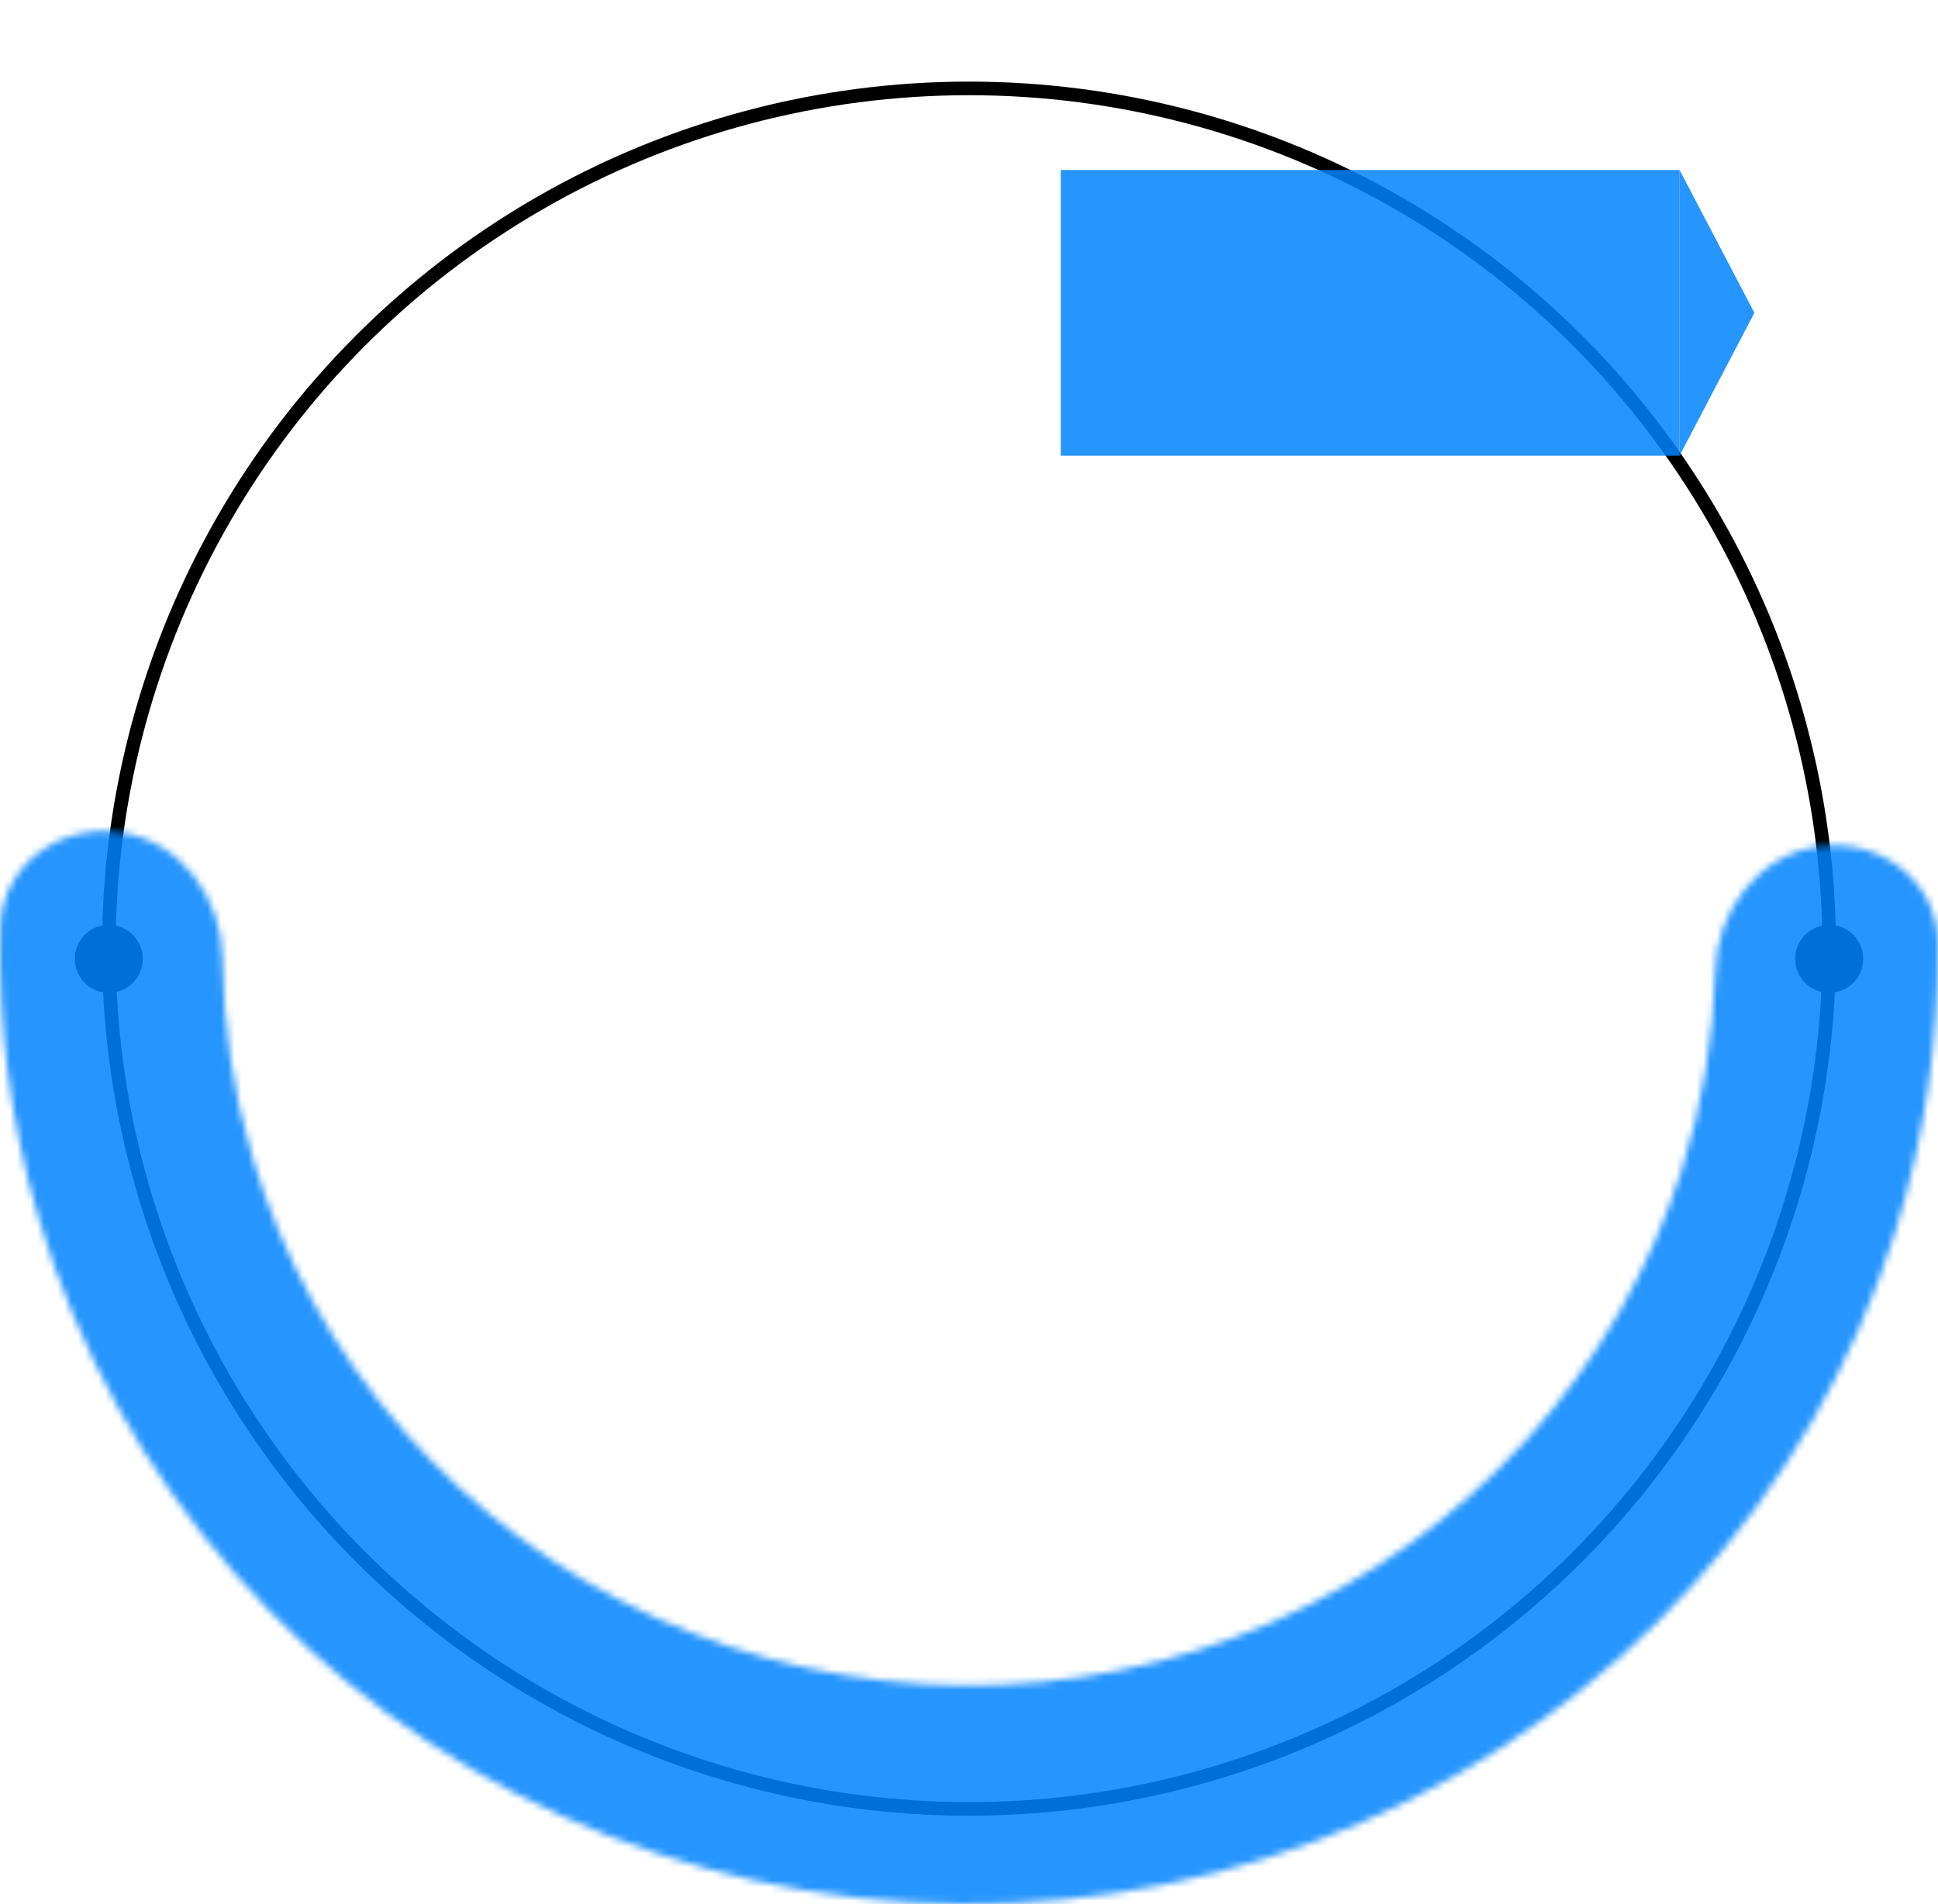
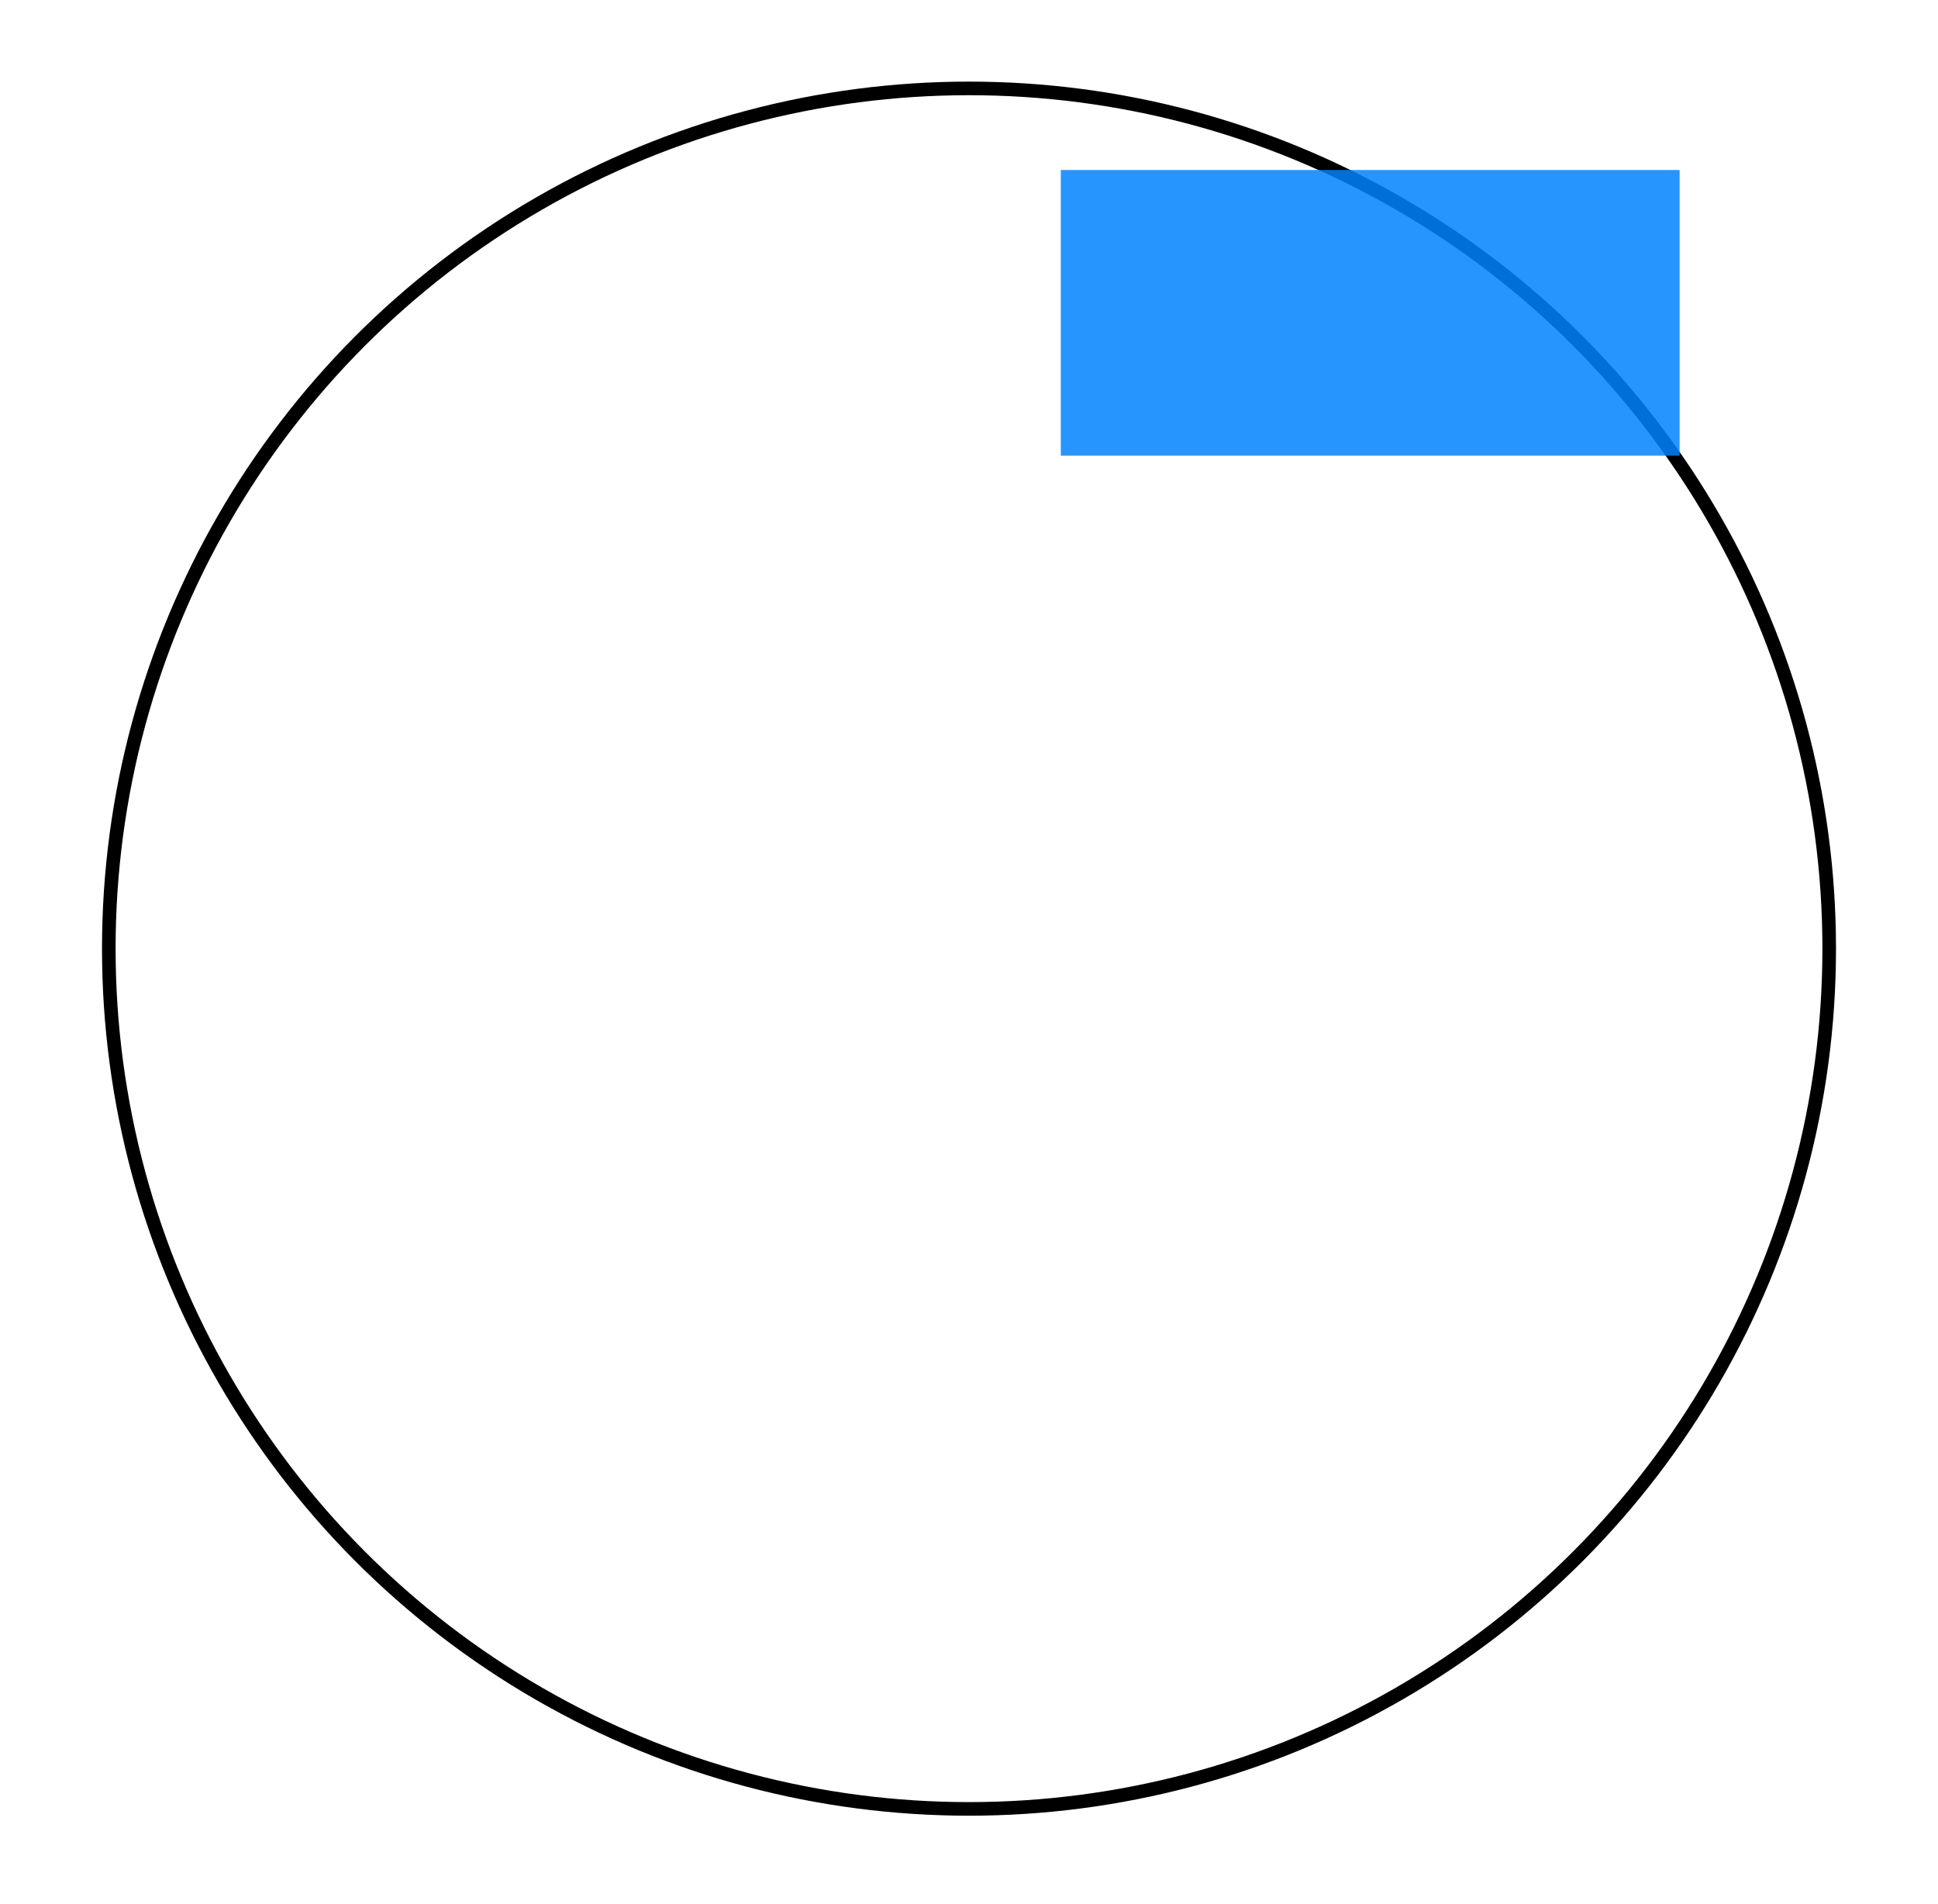
<svg xmlns="http://www.w3.org/2000/svg" width="285" height="280" viewBox="0 0 285 280" fill="none">
  <circle cx="142.5" cy="139.5" r="126.5" stroke="black" stroke-width="2" />
-   <circle cx="16" cy="141" r="5" fill="black" />
-   <circle cx="269" cy="141" r="5" fill="black" />
  <mask id="path-4-inside-1" fill="white">
-     <path d="M267.706 124.432C276.646 123.321 284.906 129.657 284.994 138.665C285.134 153.124 282.994 167.55 278.619 181.424C272.606 200.498 262.508 218.087 249.005 233.012C235.502 247.936 218.905 259.85 200.33 267.953C181.754 276.057 161.628 280.163 141.304 279.995C120.98 279.828 100.928 275.391 82.493 266.982C64.058 258.573 47.667 246.388 34.421 231.243C21.175 216.098 11.379 198.344 5.692 179.174C1.554 165.226 -0.339 150.763 0.05 136.305C0.292 127.304 8.652 121.111 17.568 122.369C26.548 123.636 32.65 131.989 32.74 141.056C32.839 150.888 34.305 160.686 37.12 170.175C41.501 184.941 49.046 198.617 59.249 210.282C69.453 221.948 82.078 231.334 96.278 237.811C110.478 244.288 125.924 247.706 141.579 247.835C157.234 247.964 172.736 244.802 187.045 238.56C201.354 232.318 214.137 223.141 224.539 211.645C234.94 200.149 242.718 186.6 247.35 171.908C250.327 162.465 251.961 152.689 252.226 142.858C252.471 133.796 258.71 125.551 267.706 124.432Z" />
-   </mask>
-   <path d="M267.706 124.432C276.646 123.321 284.906 129.657 284.994 138.665C285.134 153.124 282.994 167.55 278.619 181.424C272.606 200.498 262.508 218.087 249.005 233.012C235.502 247.936 218.905 259.85 200.33 267.953C181.754 276.057 161.628 280.163 141.304 279.995C120.98 279.828 100.928 275.391 82.493 266.982C64.058 258.573 47.667 246.388 34.421 231.243C21.175 216.098 11.379 198.344 5.692 179.174C1.554 165.226 -0.339 150.763 0.05 136.305C0.292 127.304 8.652 121.111 17.568 122.369C26.548 123.636 32.65 131.989 32.74 141.056C32.839 150.888 34.305 160.686 37.12 170.175C41.501 184.941 49.046 198.617 59.249 210.282C69.453 221.948 82.078 231.334 96.278 237.811C110.478 244.288 125.924 247.706 141.579 247.835C157.234 247.964 172.736 244.802 187.045 238.56C201.354 232.318 214.137 223.141 224.539 211.645C234.94 200.149 242.718 186.6 247.35 171.908C250.327 162.465 251.961 152.689 252.226 142.858C252.471 133.796 258.71 125.551 267.706 124.432Z" stroke="#0083FC" stroke-opacity="0.85" stroke-width="120" mask="url(#path-4-inside-1)" />
+     </mask>
  <rect x="156" y="25" width="91" height="42" fill="#0083FC" fill-opacity="0.85" />
-   <path d="M258 46L247 67V25L258 46Z" fill="#0083FC" fill-opacity="0.85" />
</svg>